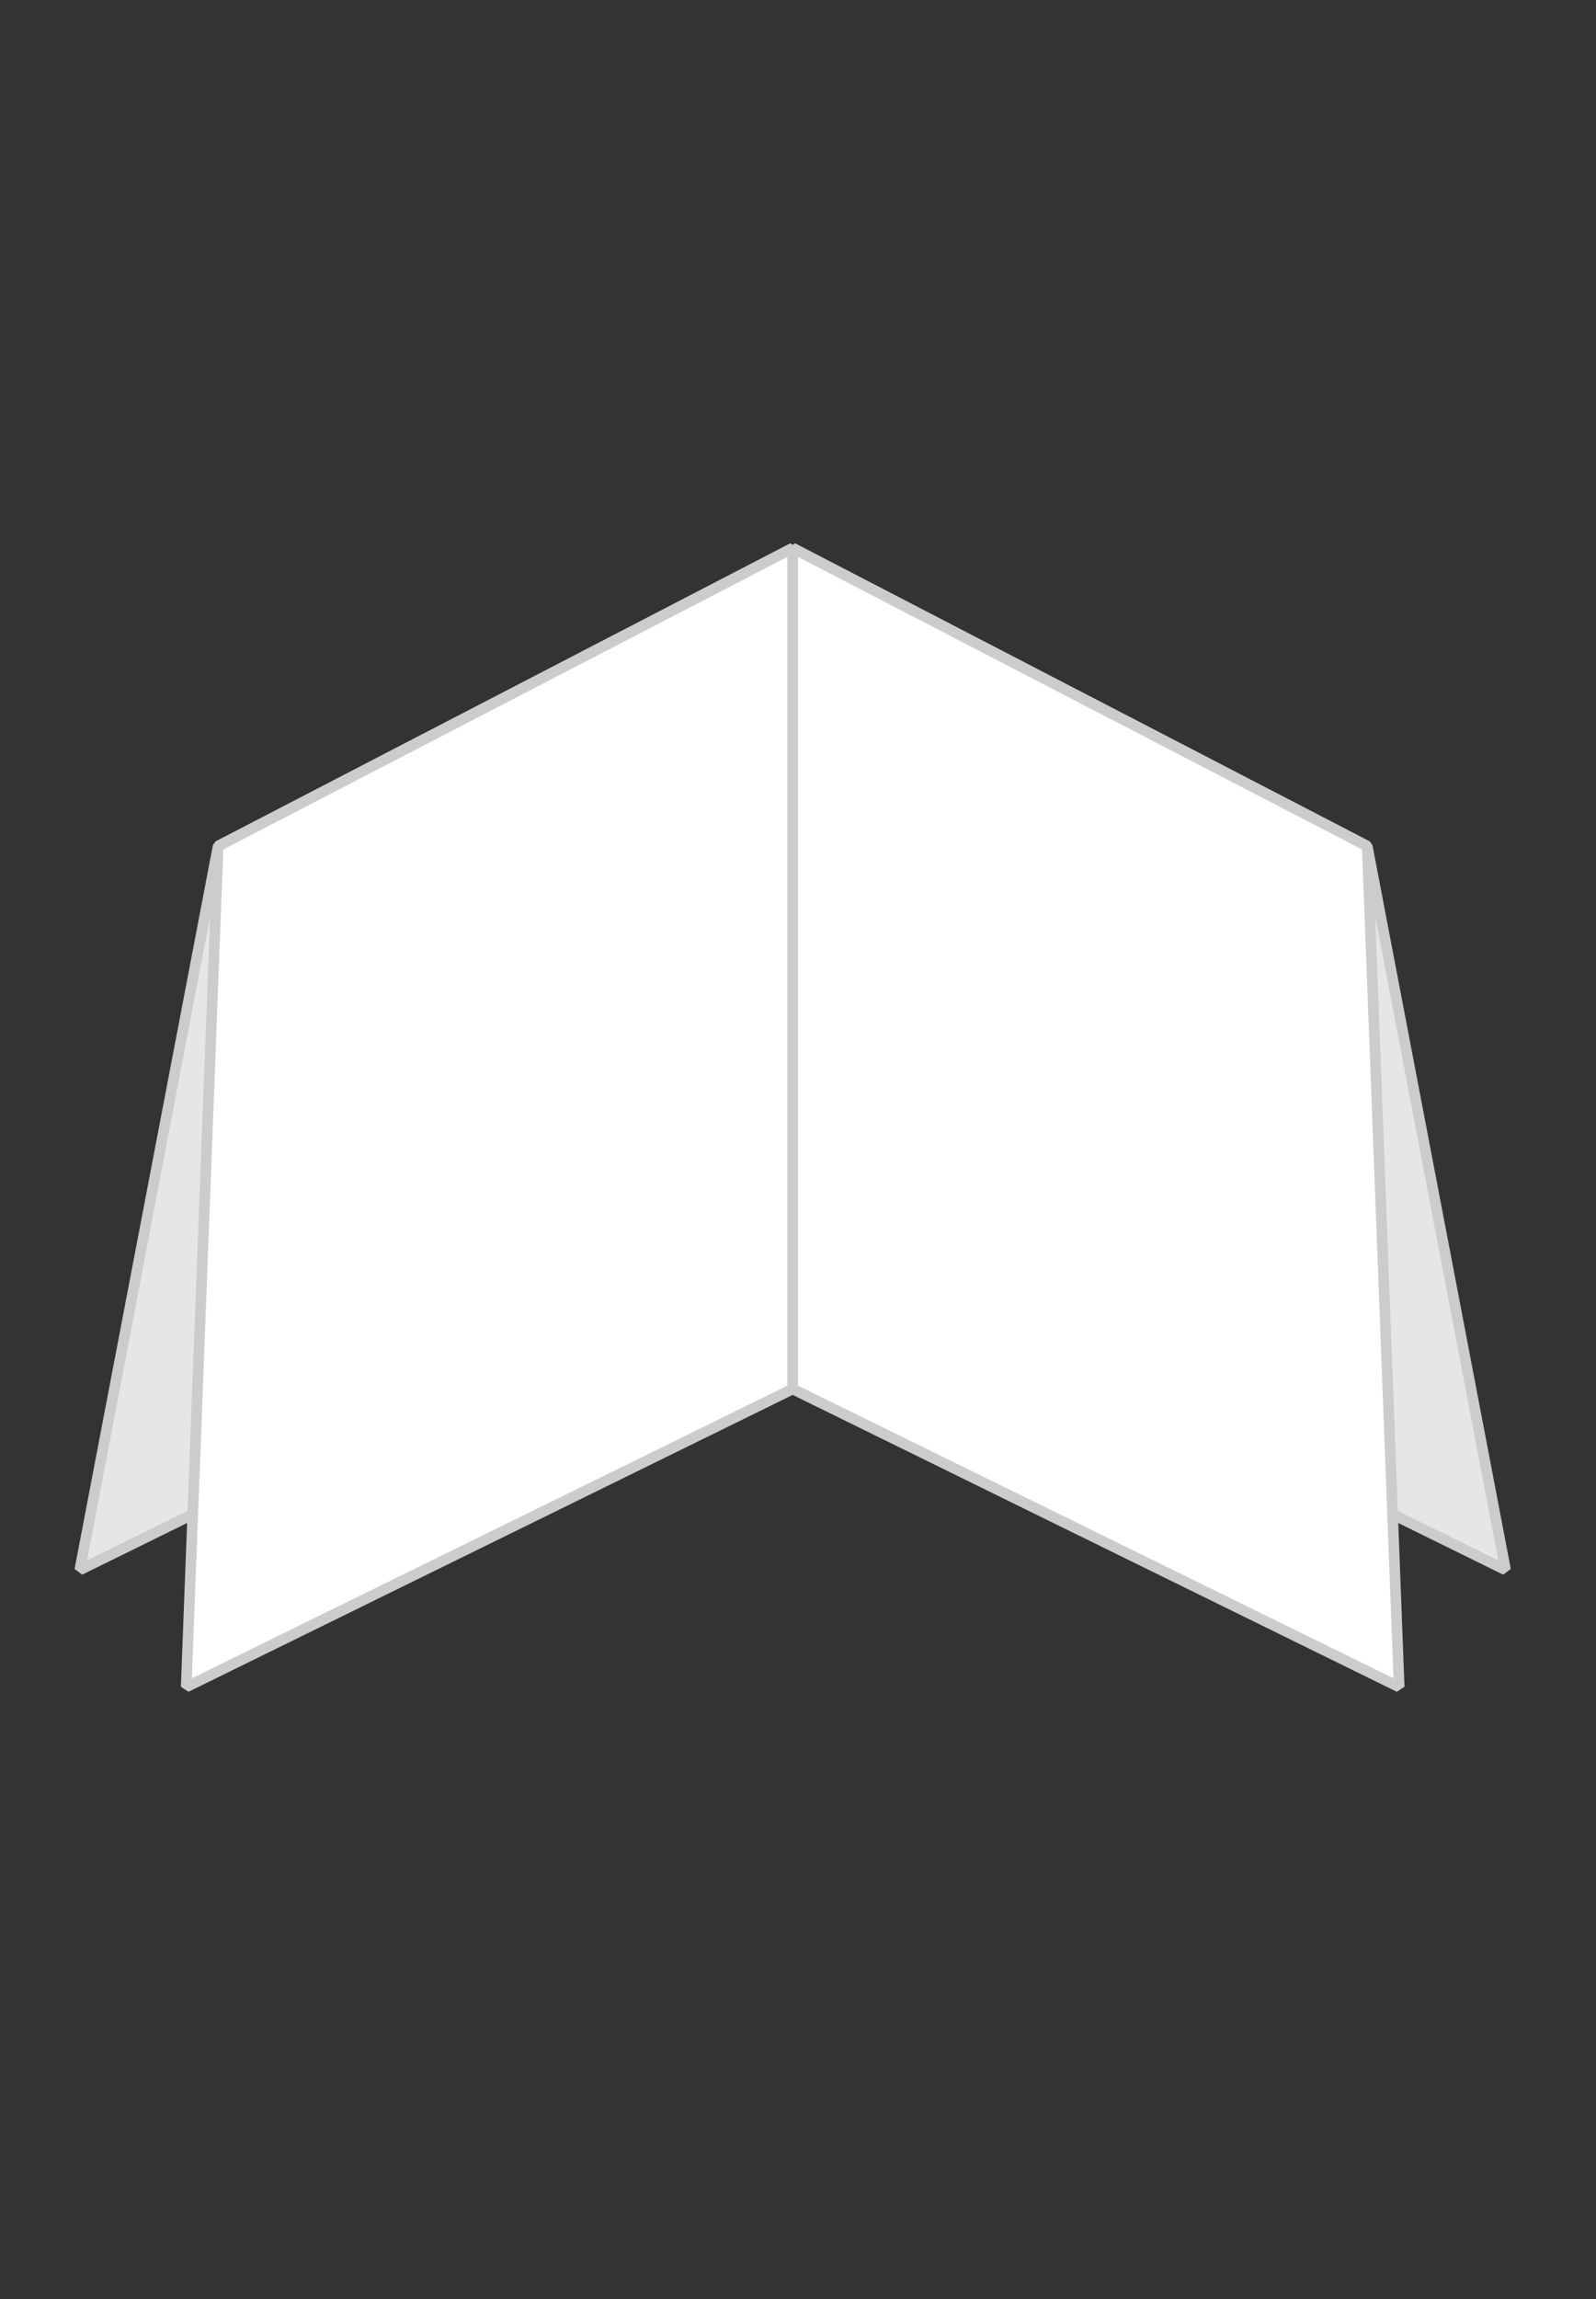
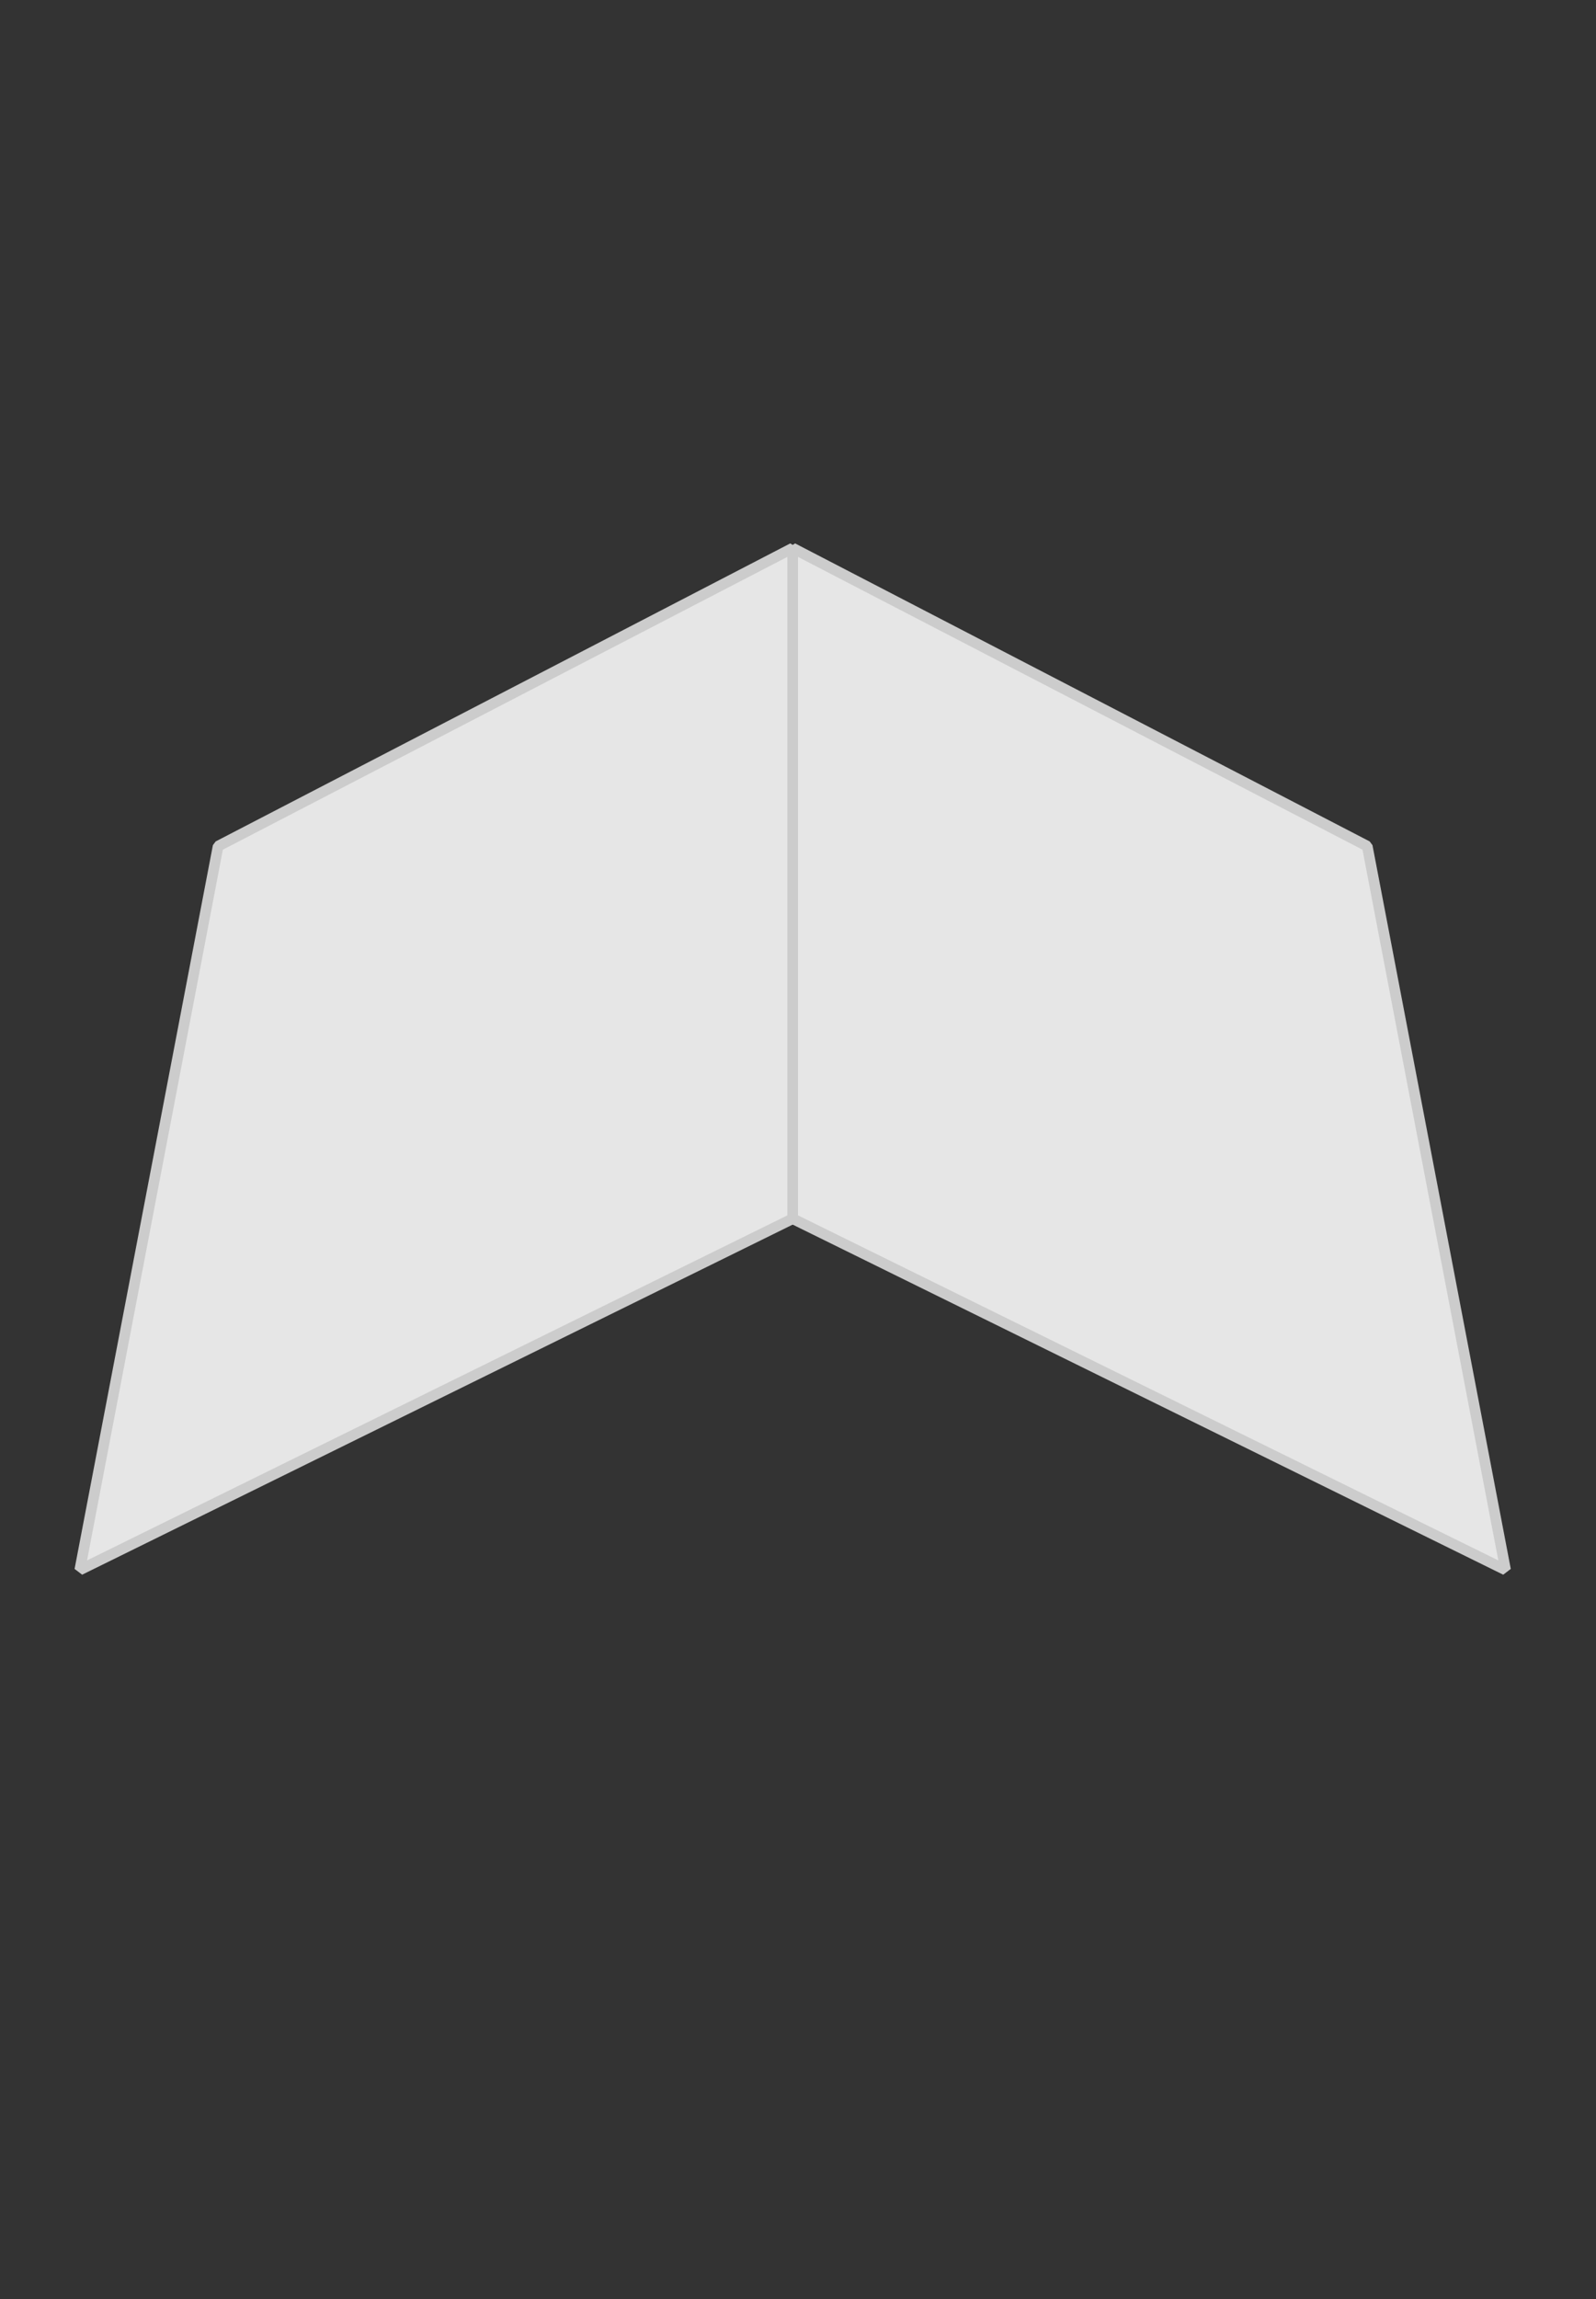
<svg xmlns="http://www.w3.org/2000/svg" id="Layer_1" data-name="Layer 1" viewBox="0 0 150 216">
  <rect x="0" y="0" width="150" height="216" fill="#333333" stroke="none" />
  <defs>
    <style>.cls-1{fill:#e6e6e6;}.cls-1,.cls-2{stroke:#ccc;stroke-miterlimit:1;}.cls-2{fill:#fff;}</style>
  </defs>
  <title>_Quarter_Fold</title>
  <polygon class="cls-1" points="141.5 147.5 74.5 114.5 74.5 51.5 128.5 79.5 141.5 147.5" />
-   <polygon class="cls-2" points="131.5 158.5 74.5 130.5 74.5 51.5 128.5 79.5 131.5 158.5" />
  <polygon class="cls-1" points="7.5 147.5 74.5 114.5 74.5 51.5 20.5 79.5 7.5 147.5" />
-   <polygon class="cls-2" points="17.5 158.5 74.5 130.5 74.5 51.5 20.5 79.5 17.5 158.5" />
</svg>